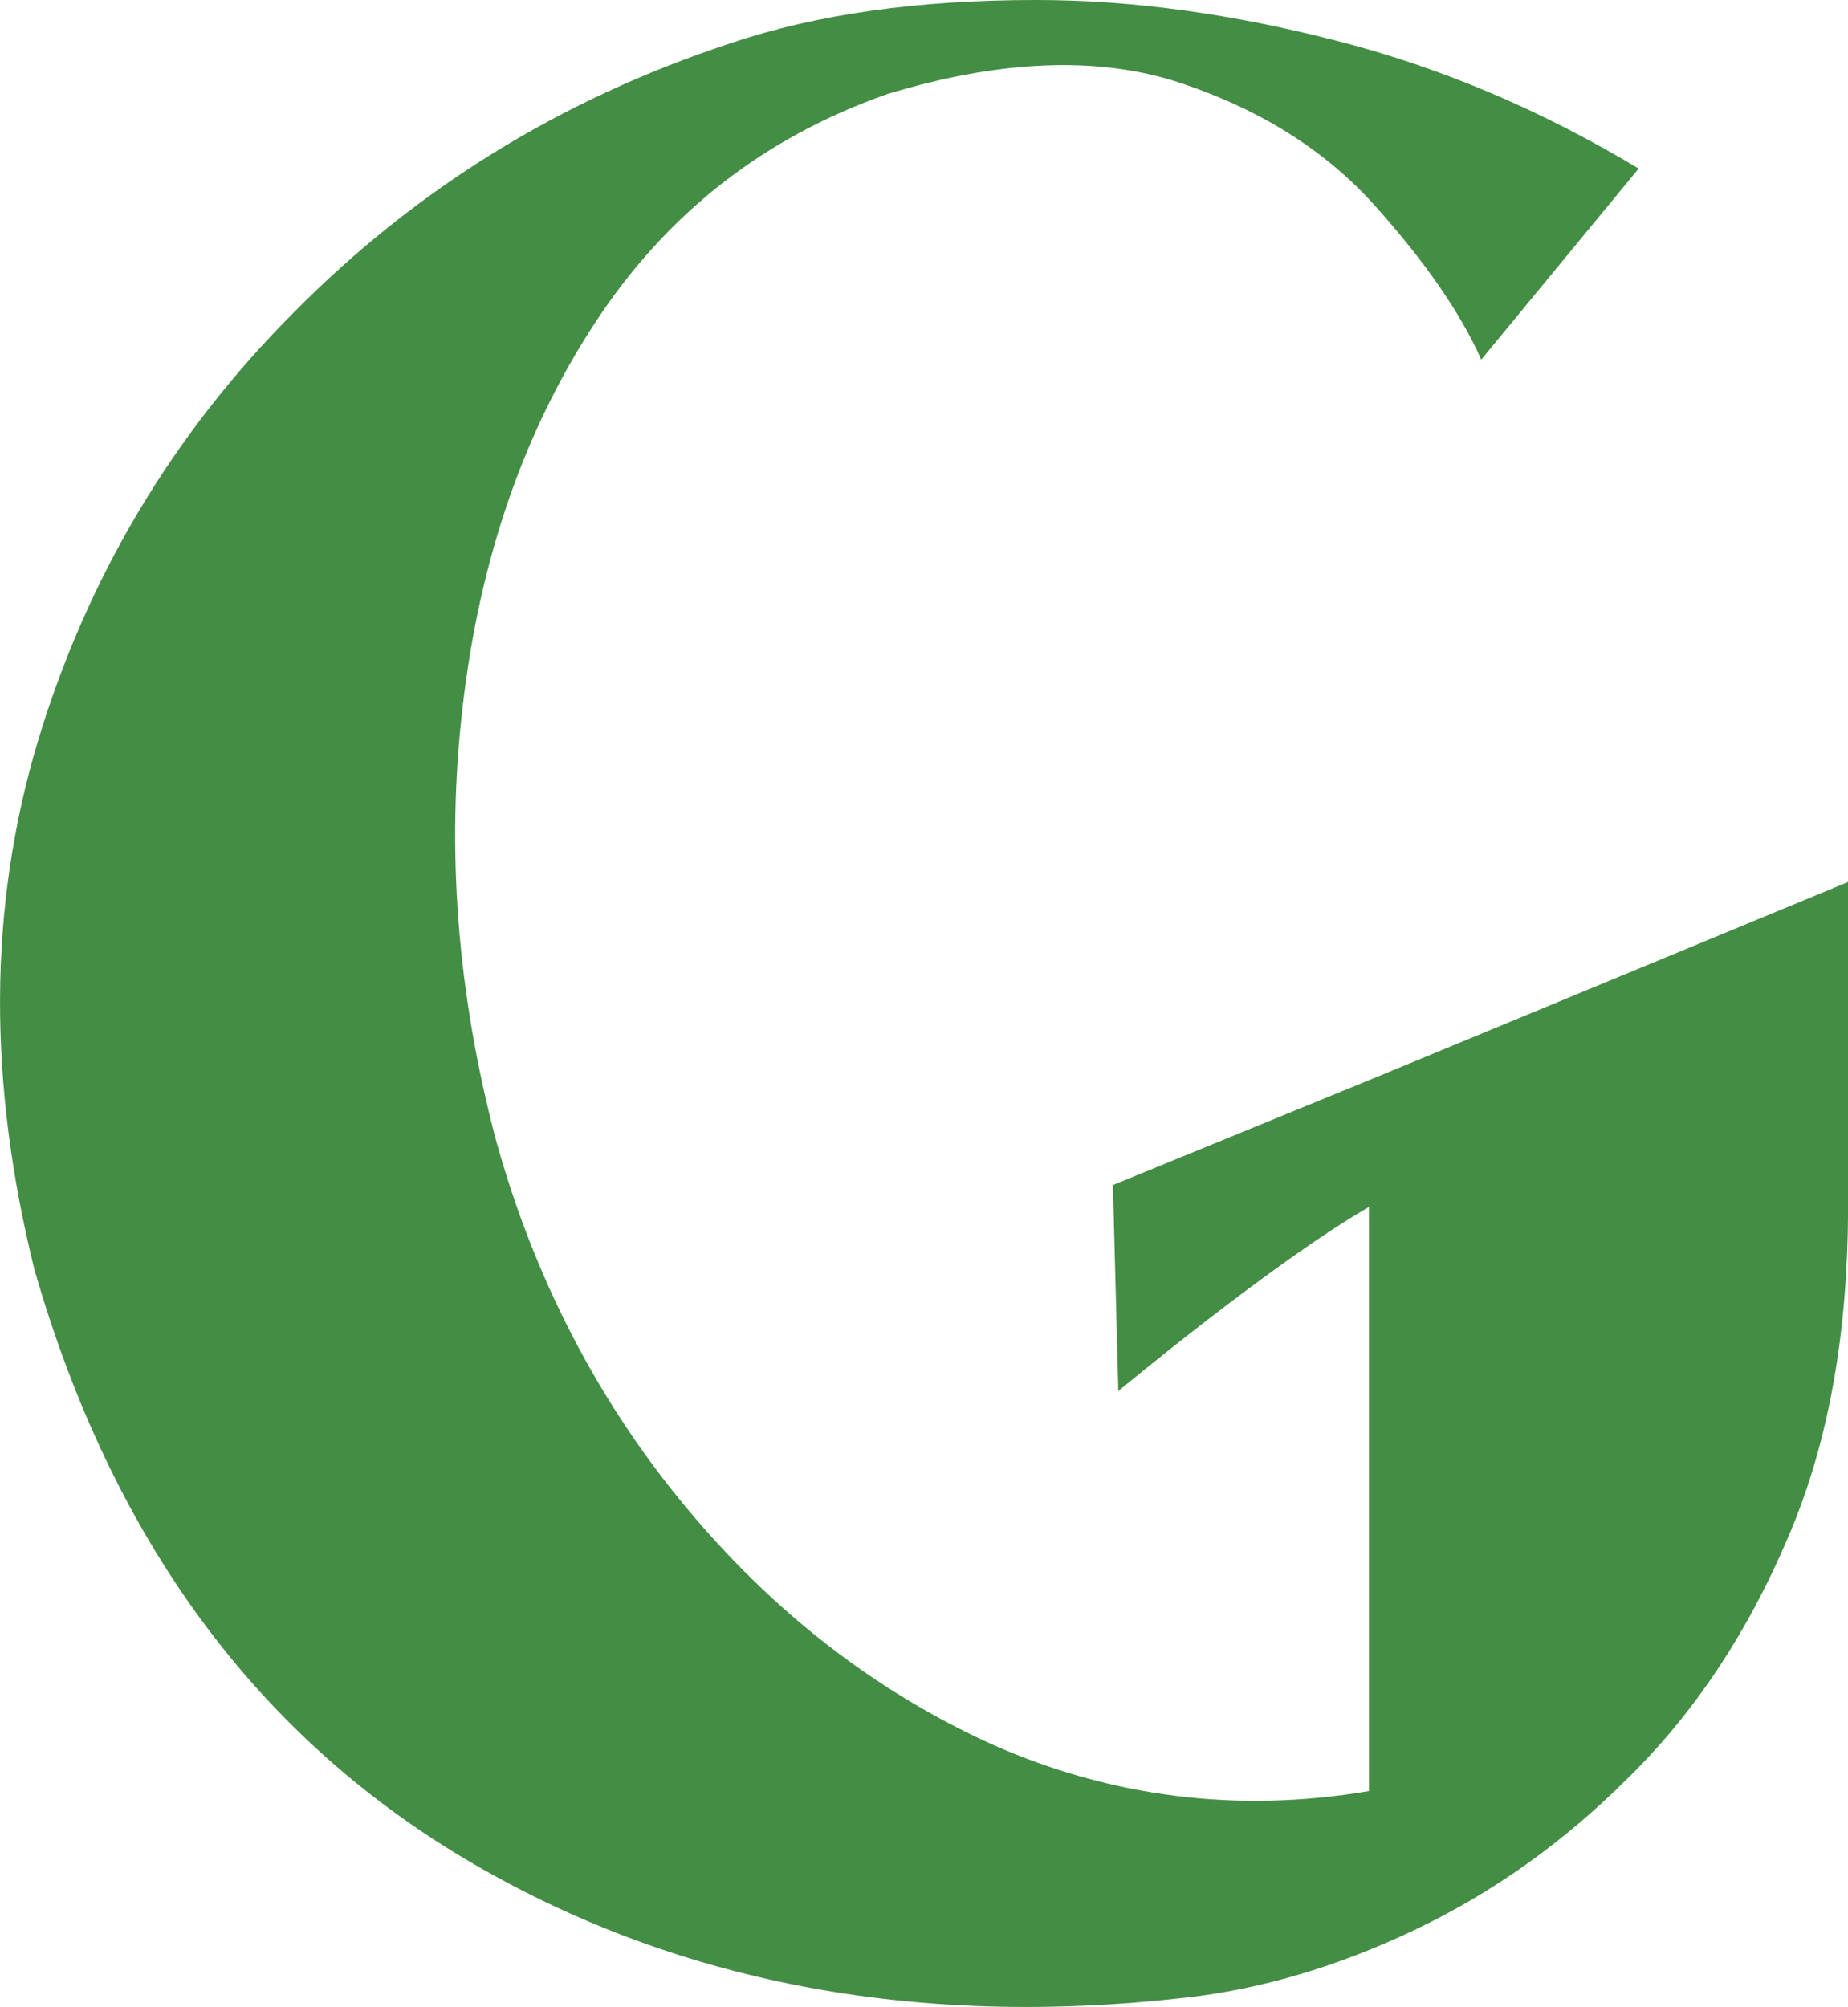
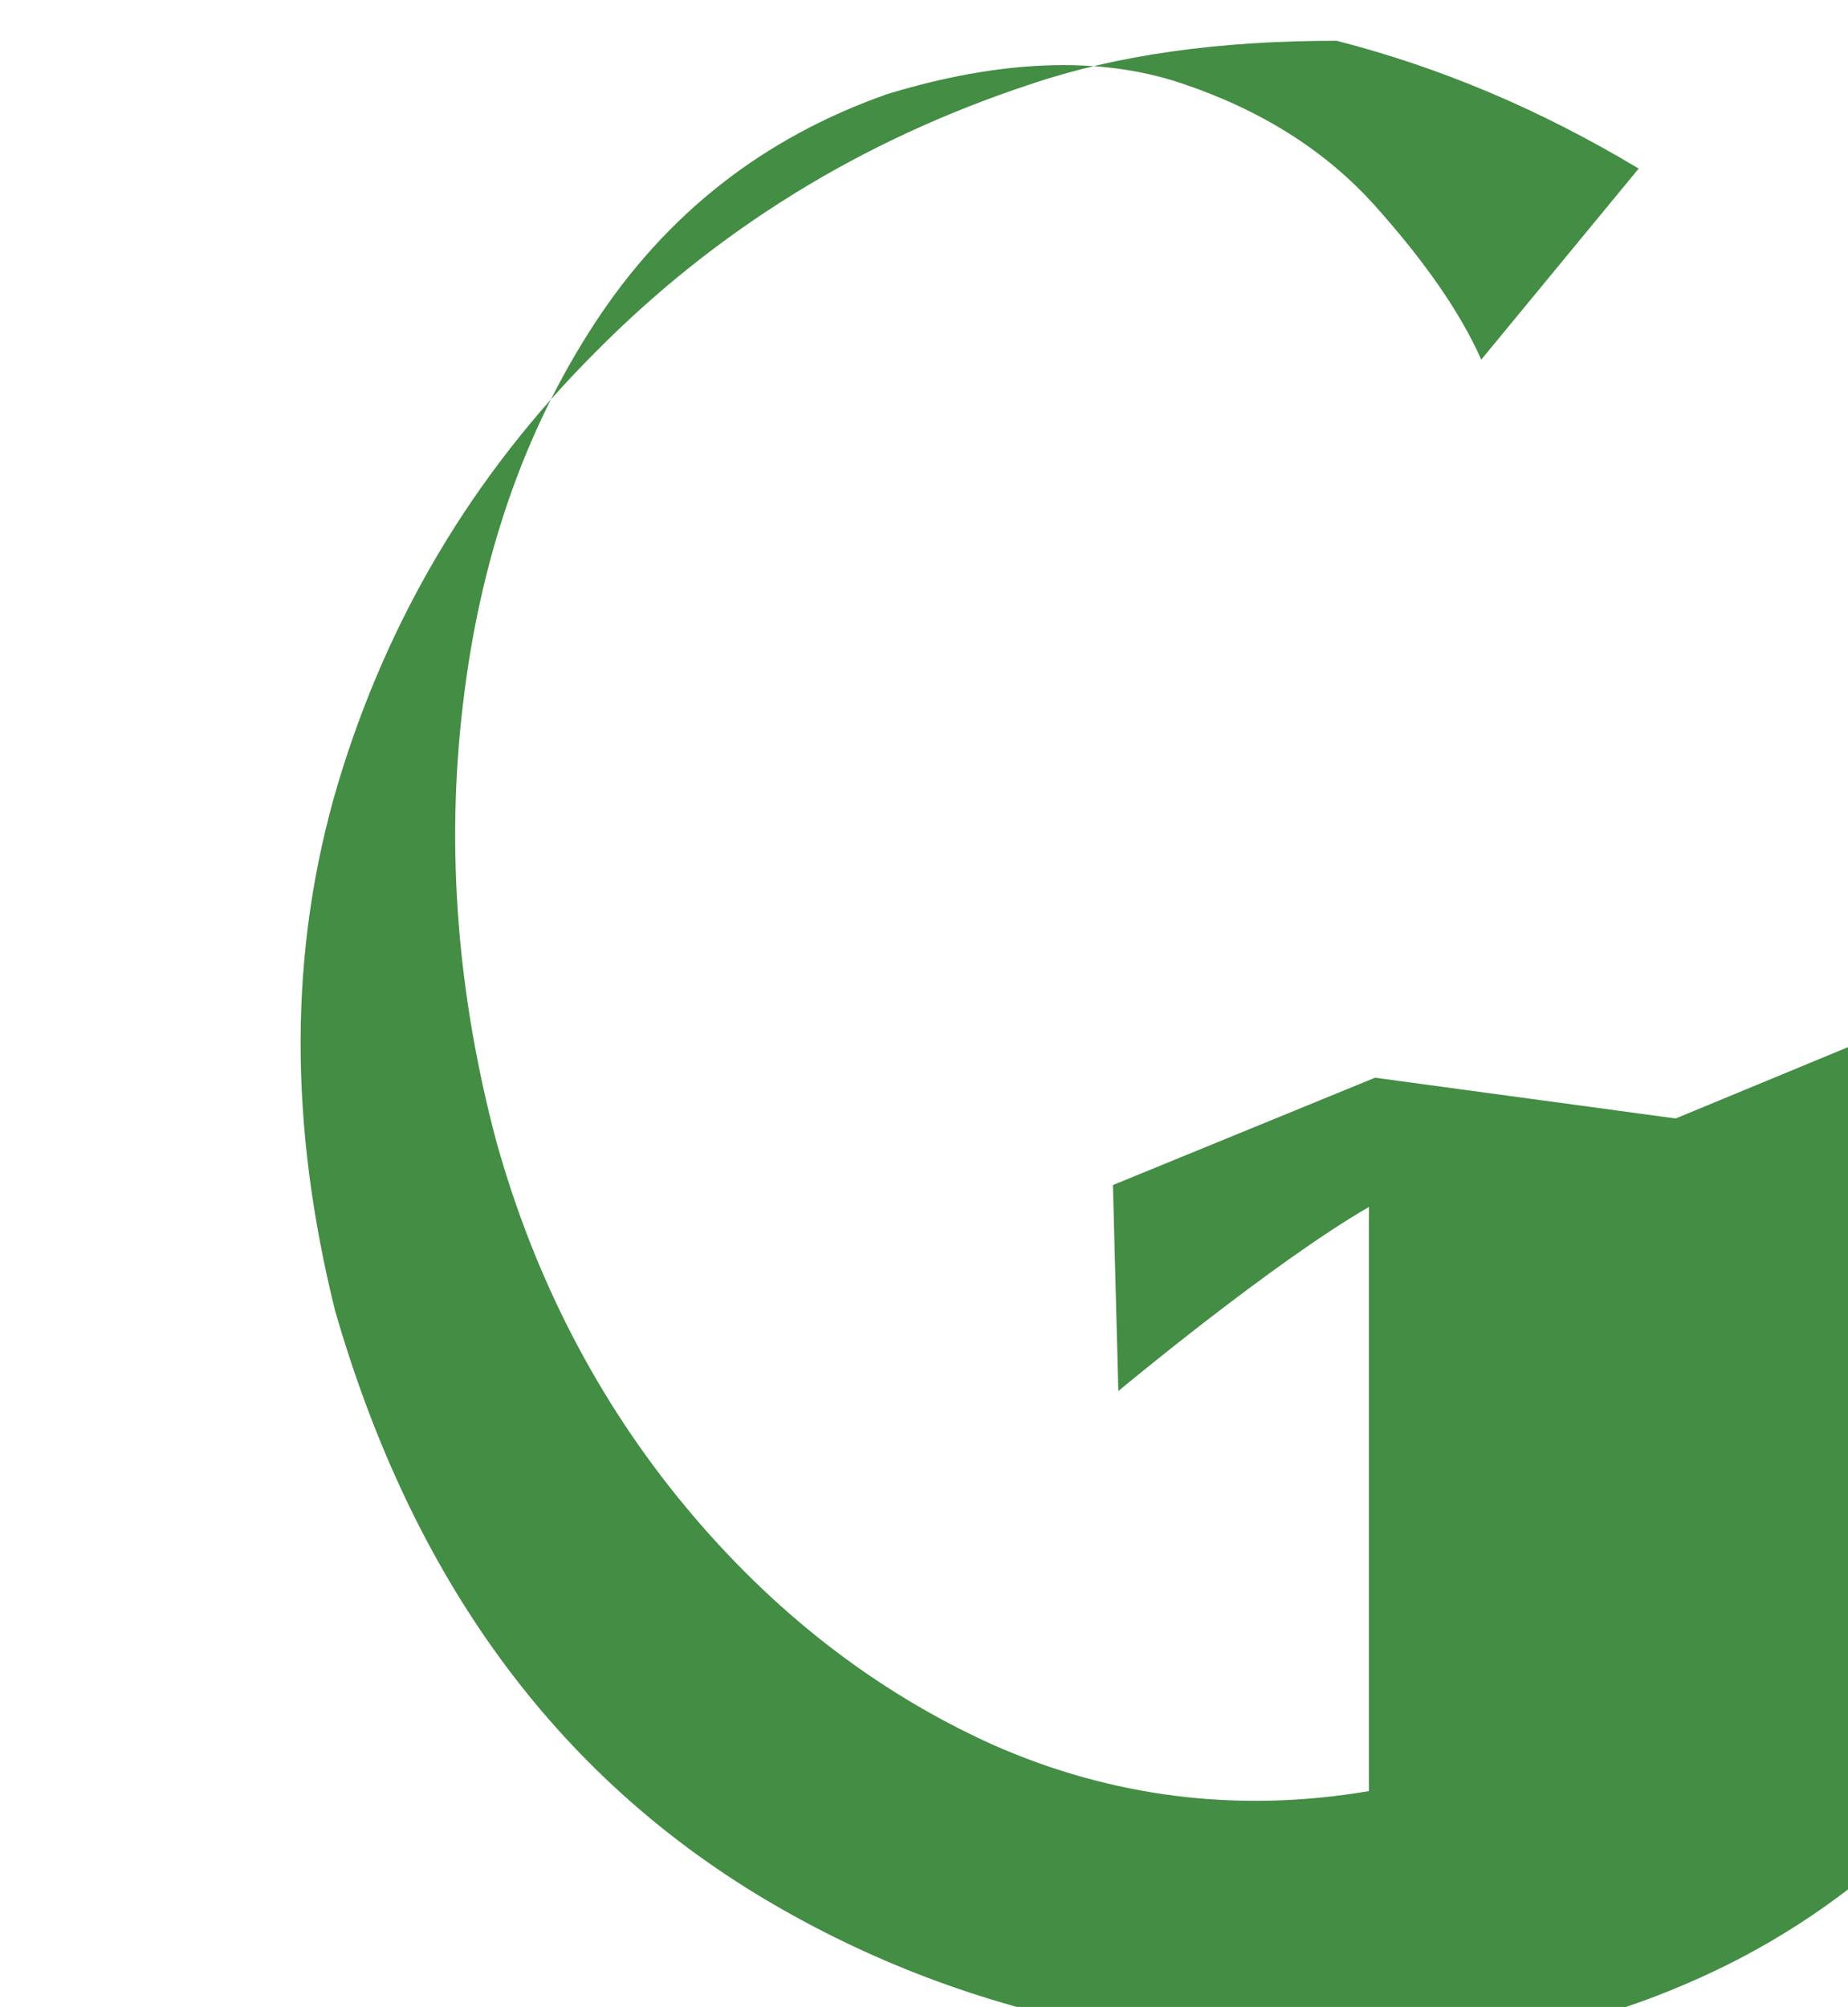
<svg xmlns="http://www.w3.org/2000/svg" id="a" viewBox="0 0 412.53 448">
  <defs>
    <style>.c{fill:#438d44;stroke-width:0px;}</style>
  </defs>
  <g id="b">
-     <path class="c" d="M306.95,240.57l-58.51,23.96,1.21,45.98s34.28-28.58,55.94-41.09v130.39c-29.47,5.02-57.71,1.27-84.03-10.37-26.32-11.92-49.22-29.79-68.69-53.3-19.47-23.51-33.55-50.82-42.04-81.22-8.77-32.94-11.31-65.55-7.51-97.5,3.75-32.28,13.47-60.86,29.47-85.3,16-24.45,37.63-41.38,65.22-51.1,25.71-7.84,47.67-8.45,65.55-2.49,17.88,5.96,32.28,15.06,43.26,27.26,10.98,12.25,19.14,23.84,23.84,34.49l35.14-42.65c-21.96-13.18-44.2-22.57-67.42-28.53C275.15,3.14,252.91,0,231.28,0c-26.32,0-48.94,3.14-68.36,9.71-37.96,12.53-70.24,32.61-97.22,59.92-27.26,27.26-46.4,59.59-57.38,96.28-10.98,37.02-10.98,75.87-.61,117.58,17.27,59.92,49.22,103.51,95.95,131.38,46.4,27.59,100.36,37.96,160.89,31.06,16.94-1.88,33.88-6.9,51.1-15.06,17.22-8.16,33.22-19.43,47.67-33.88,14.73-14.4,26.65-32.28,35.75-53.63,9.1-21.02,13.47-45.79,13.47-73.99v-72.49l-105.58,43.69Z" />
+     <path class="c" d="M306.95,240.57l-58.51,23.96,1.21,45.98s34.28-28.58,55.94-41.09v130.39c-29.47,5.02-57.71,1.27-84.03-10.37-26.32-11.92-49.22-29.79-68.69-53.3-19.47-23.51-33.55-50.82-42.04-81.22-8.77-32.94-11.31-65.55-7.51-97.5,3.75-32.28,13.47-60.86,29.47-85.3,16-24.45,37.63-41.38,65.22-51.1,25.71-7.84,47.67-8.45,65.55-2.49,17.88,5.96,32.28,15.06,43.26,27.26,10.98,12.25,19.14,23.84,23.84,34.49l35.14-42.65c-21.96-13.18-44.2-22.57-67.42-28.53c-26.32,0-48.94,3.14-68.36,9.71-37.96,12.53-70.24,32.61-97.22,59.92-27.26,27.26-46.4,59.59-57.38,96.28-10.98,37.02-10.98,75.87-.61,117.58,17.27,59.92,49.22,103.51,95.95,131.38,46.4,27.59,100.36,37.96,160.89,31.06,16.94-1.88,33.88-6.9,51.1-15.06,17.22-8.16,33.22-19.43,47.67-33.88,14.73-14.4,26.65-32.28,35.75-53.63,9.1-21.02,13.47-45.79,13.47-73.99v-72.49l-105.58,43.69Z" />
  </g>
</svg>